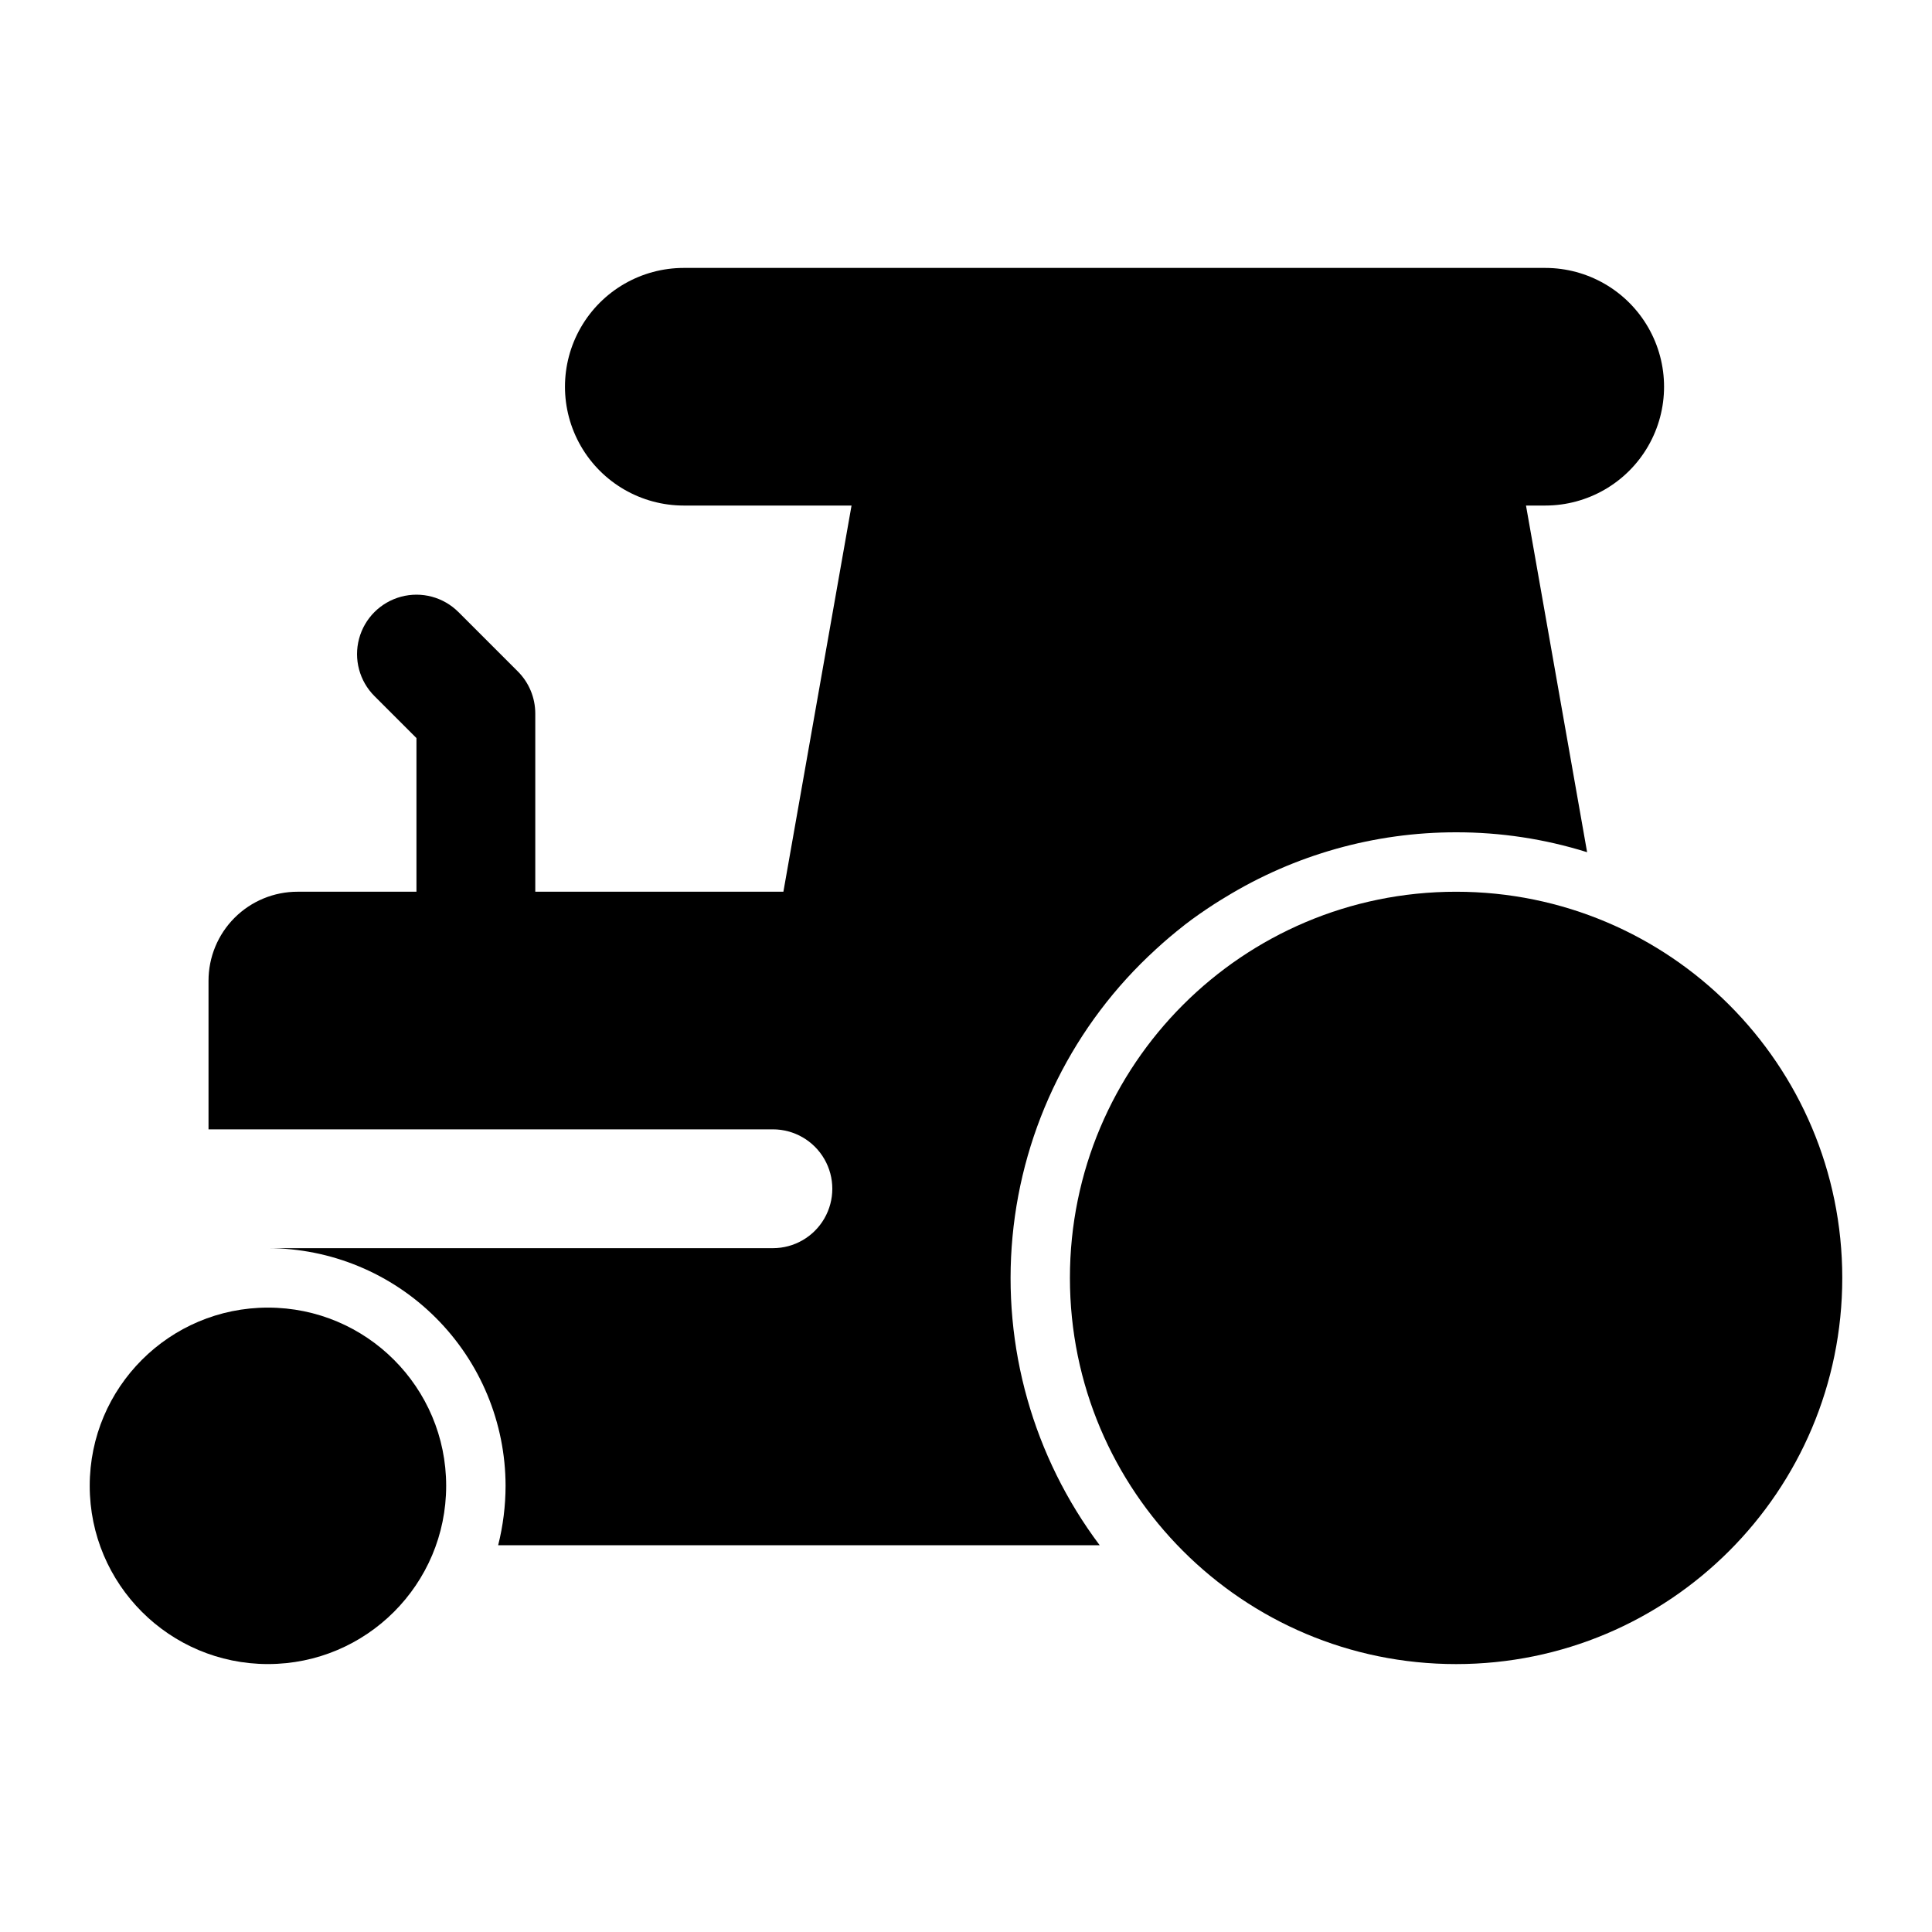
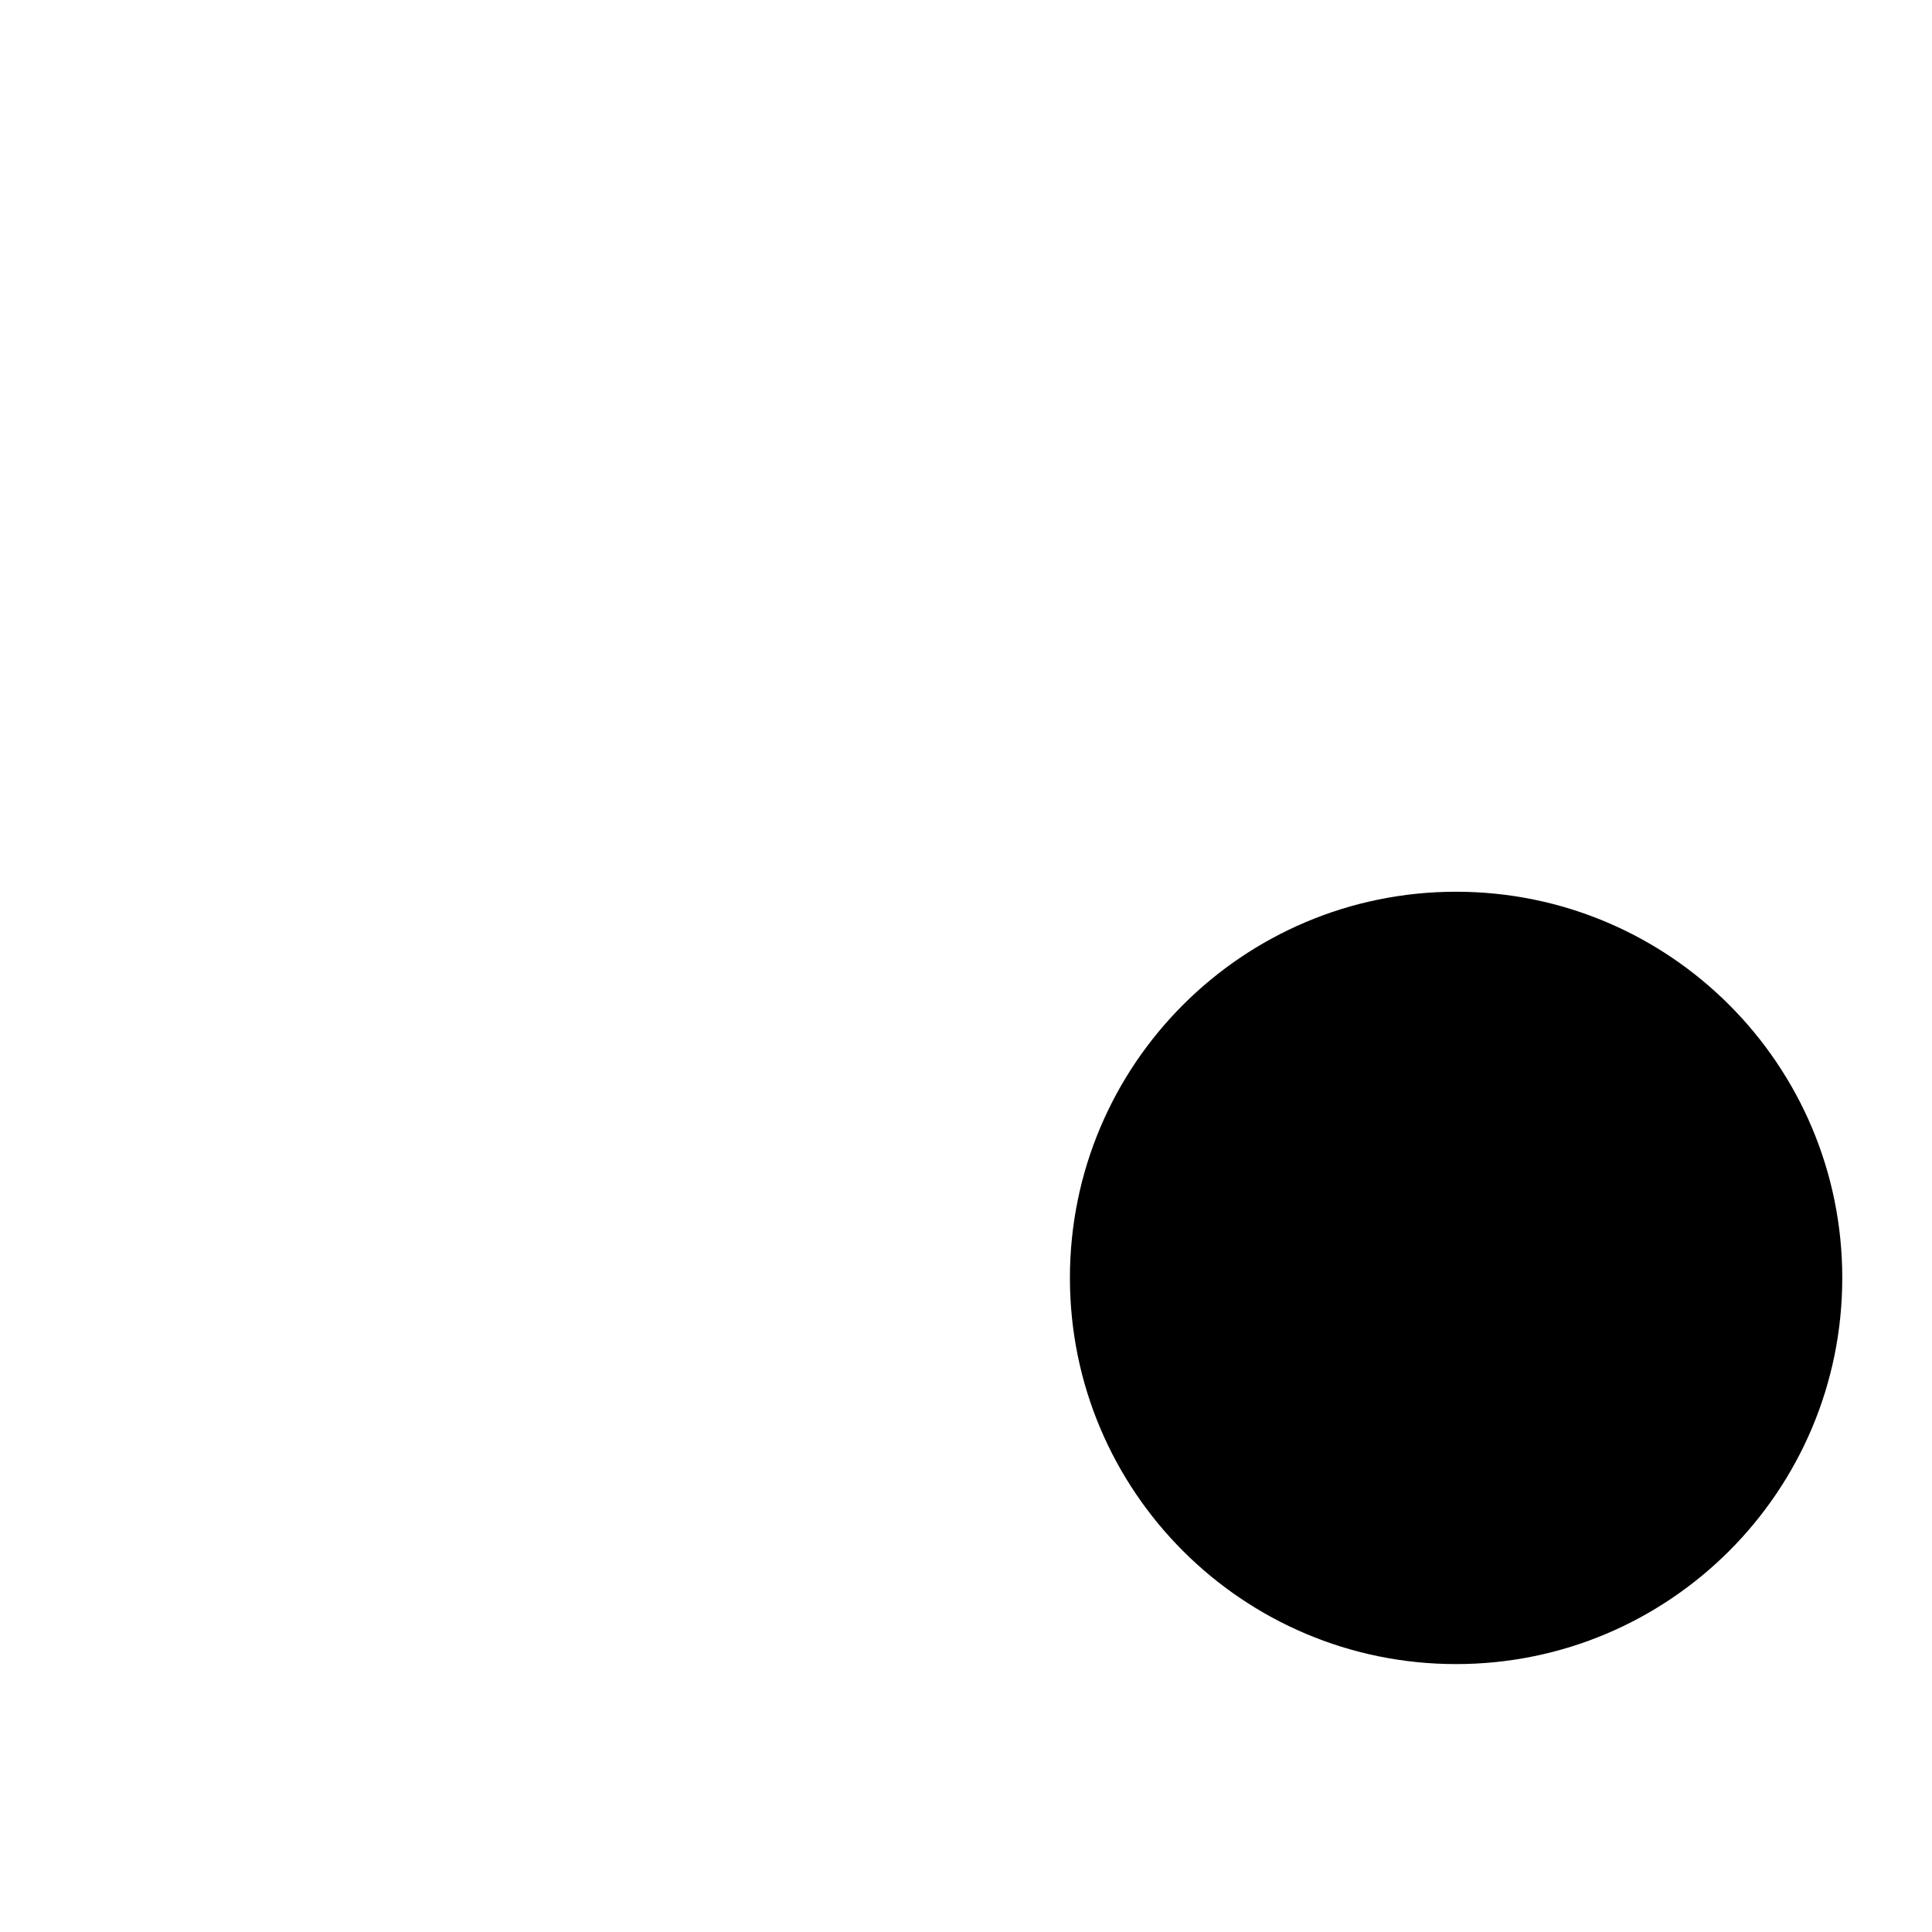
<svg xmlns="http://www.w3.org/2000/svg" fill="#000000" width="800px" height="800px" version="1.1" viewBox="144 144 512 512">
  <g>
    <path d="m632.22 482.66c0 56.516-45.816 102.34-102.34 102.34s-102.34-45.82-102.34-102.34c0-56.52 45.816-102.34 102.34-102.34s102.34 45.816 102.34 102.34" />
-     <path d="m262.24 537.76c0 26.086-21.148 47.234-47.23 47.234-26.086 0-47.234-21.148-47.234-47.234 0-26.086 21.148-47.23 47.234-47.23 26.082 0 47.23 21.145 47.23 47.23" />
-     <path d="m450.24 395.64c2.406-2.211 4.891-4.328 7.469-6.336 0.117-0.09 0.23-0.191 0.348-0.285 2.488-1.922 5.082-3.703 7.723-5.422 0.953-0.617 1.926-1.203 2.894-1.793 18.422-11.289 39.609-17.254 61.211-17.234 11.773-0.02 23.48 1.758 34.715 5.273l-16.195-91.867h5.098c11.25 0 21.645-6 27.27-15.742 5.625-9.742 5.625-21.746 0-31.488s-16.02-15.742-27.27-15.742h-228.29c-11.25 0-21.645 6-27.27 15.742s-5.625 21.746 0 31.488c5.625 9.742 16.02 15.742 27.27 15.742h44.453l-18.059 102.34h-65.754v-47.234c-0.004-4.176-1.66-8.18-4.613-11.133l-15.742-15.742h-0.004c-3.977-3.977-9.773-5.531-15.203-4.074-5.434 1.457-9.676 5.699-11.133 11.133-1.457 5.43 0.098 11.227 4.074 15.203l11.133 11.133v40.715h-31.488c-6.266-0.012-12.277 2.477-16.711 6.906-4.43 4.43-6.914 10.441-6.906 16.707v39.359h149.57c5.625 0 10.82 3.004 13.633 7.875 2.812 4.871 2.812 10.871 0 15.742s-8.008 7.871-13.633 7.871h-133.82c16.695 0.023 32.699 6.664 44.504 18.473 11.805 11.805 18.449 27.809 18.469 44.504-0.008 5.309-0.668 10.598-1.965 15.746h159.41c-17.605-23.445-25.84-52.605-23.098-81.793 2.738-29.191 16.258-56.309 37.918-76.066z" />
  </g>
</svg>